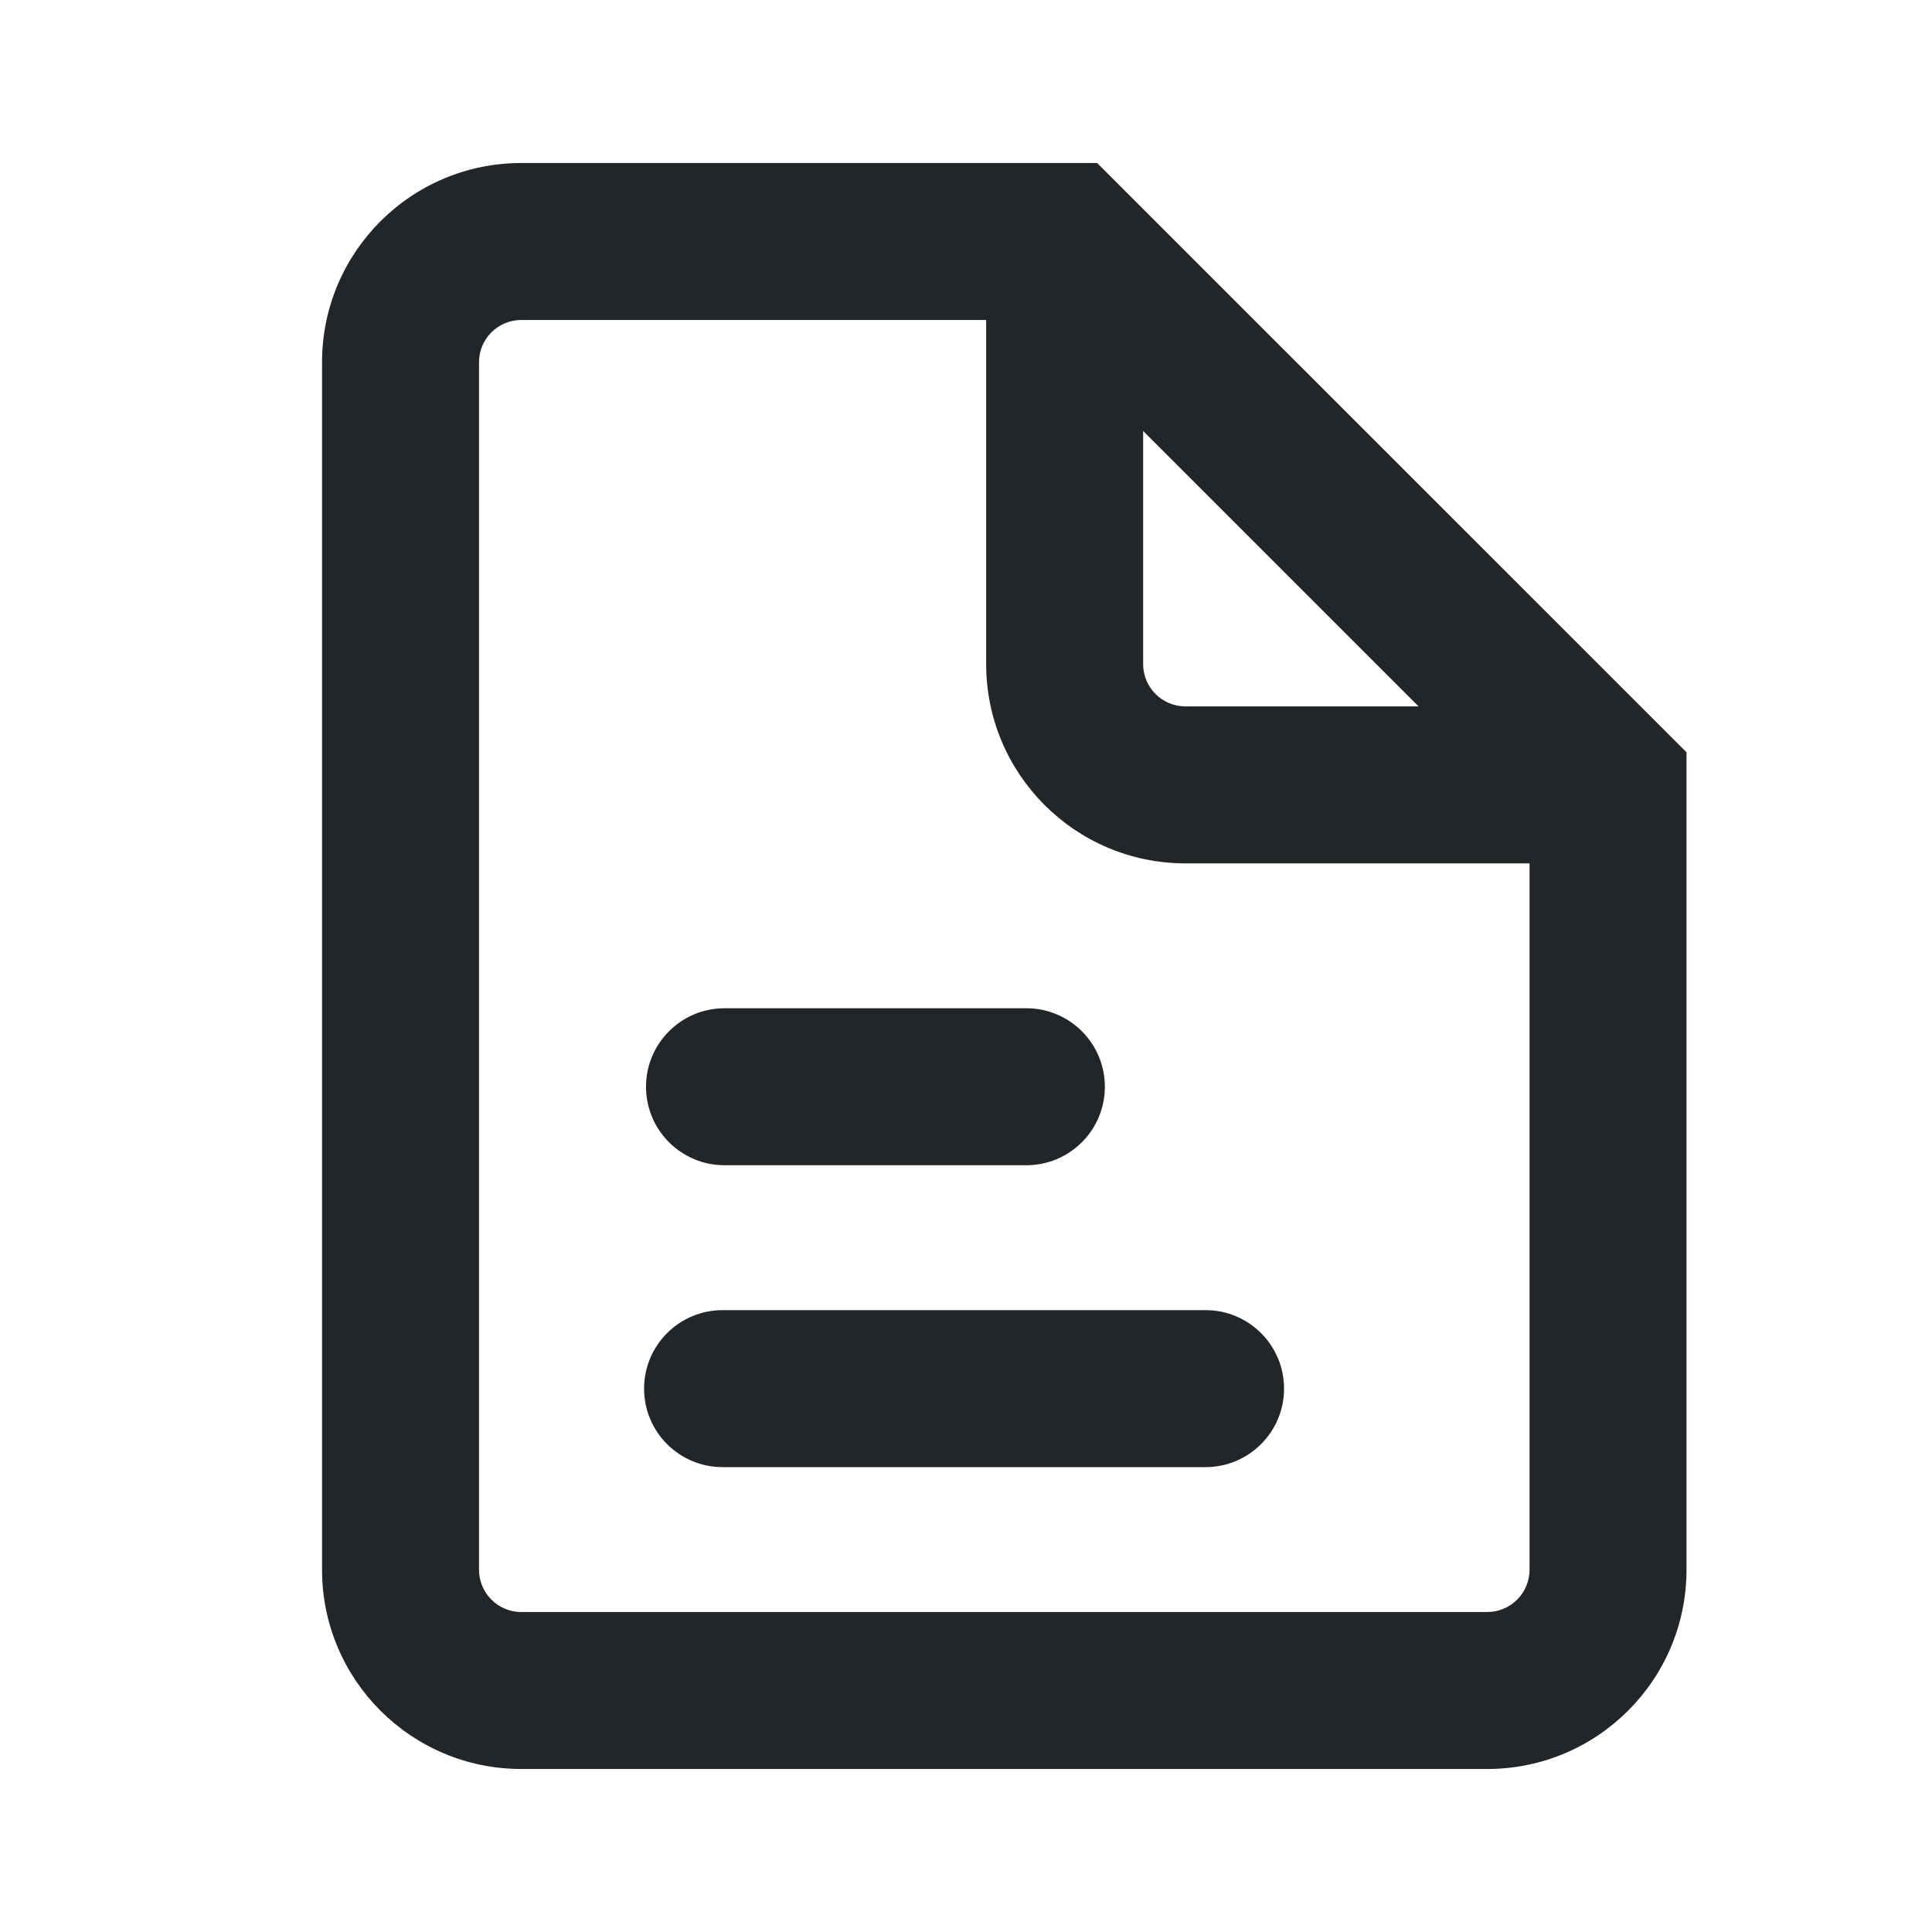
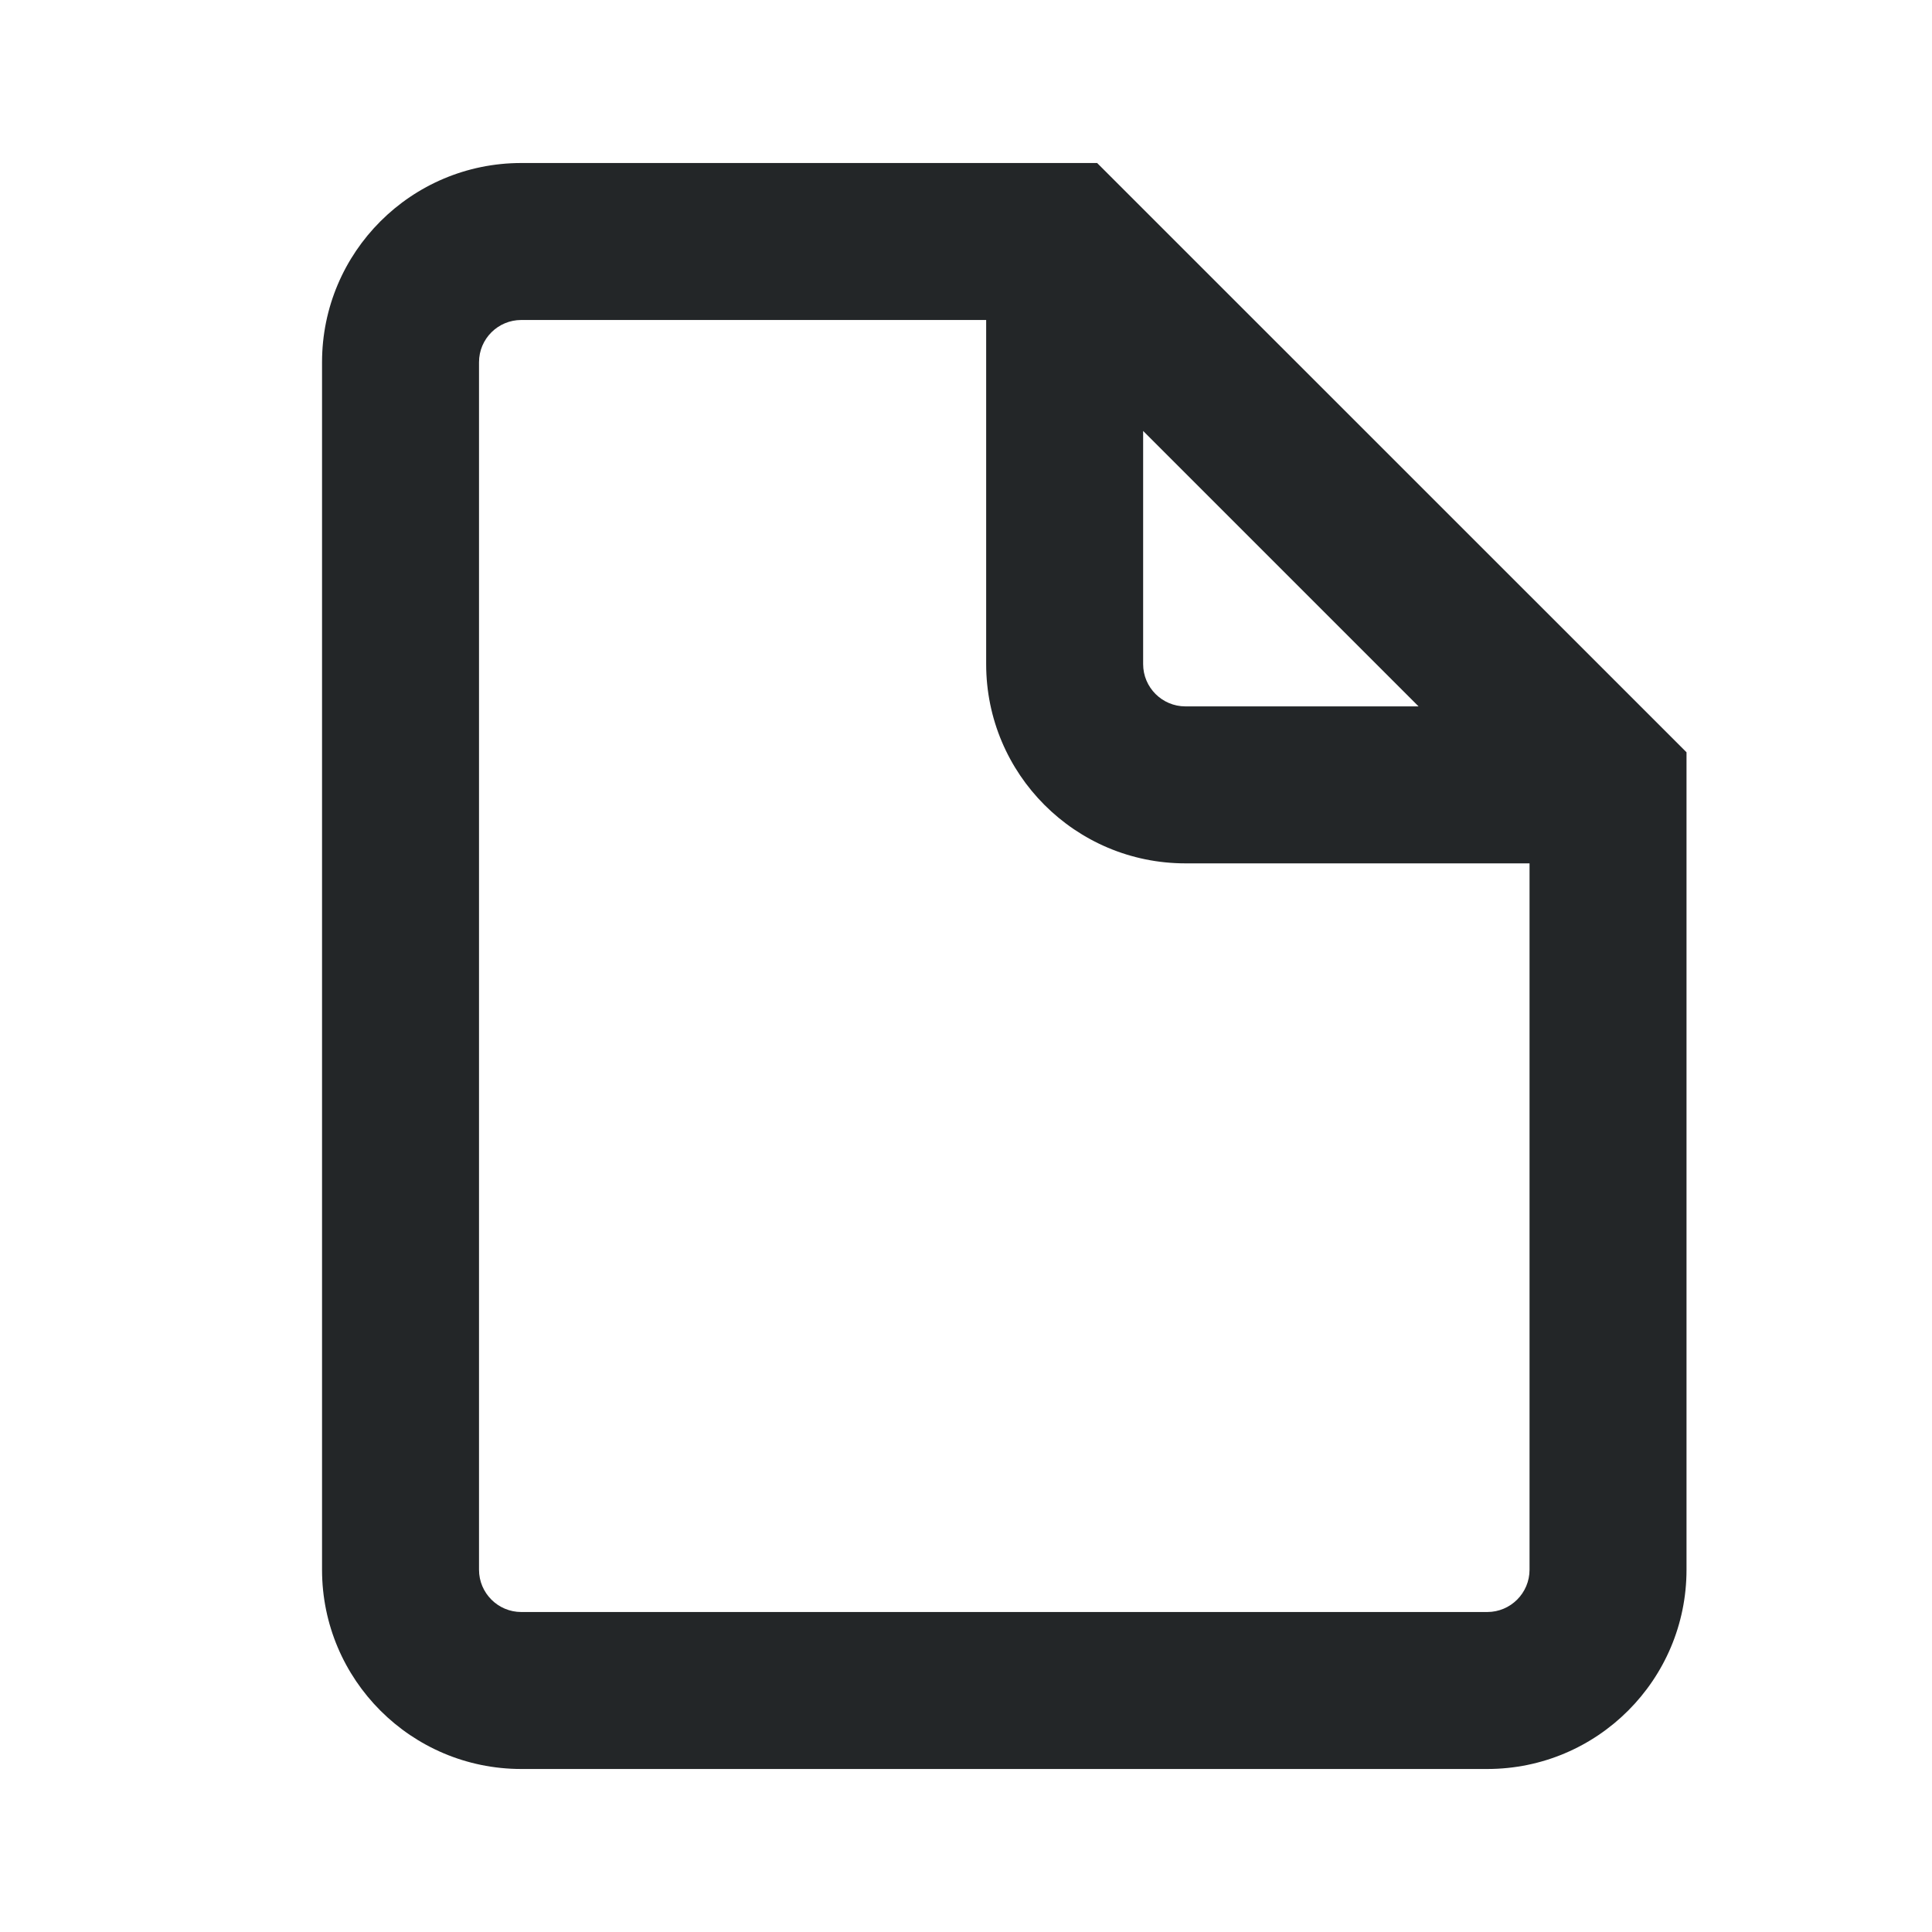
<svg xmlns="http://www.w3.org/2000/svg" width="16" height="16" viewBox="0 0 16 16" fill="none">
-   <path d="M6 8.35C5.641 8.35 5.35 8.641 5.35 9C5.35 9.359 5.641 9.65 6 9.65H8.5C8.859 9.65 9.15 9.359 9.15 9C9.15 8.641 8.859 8.35 8.5 8.35H6Z" fill="#232628" />
-   <path d="M5.334 11.5C5.334 11.141 5.625 10.85 5.984 10.85H9.984C10.343 10.85 10.634 11.141 10.634 11.5C10.634 11.859 10.343 12.15 9.984 12.15H5.984C5.625 12.15 5.334 11.859 5.334 11.5Z" fill="#232628" />
  <path fill-rule="evenodd" clip-rule="evenodd" d="M4.317 1.35C3.406 1.35 2.667 2.088 2.667 3V13C2.667 13.911 3.406 14.65 4.317 14.65H12.317C13.228 14.65 13.967 13.911 13.967 13V6.23L9.086 1.35H4.317ZM3.967 3C3.967 2.806 4.124 2.65 4.317 2.65H8.167V5.5C8.167 6.411 8.906 7.15 9.817 7.15H12.667V13C12.667 13.193 12.51 13.35 12.317 13.35H4.317C4.124 13.35 3.967 13.193 3.967 13V3ZM11.748 5.85L9.467 3.569V5.5C9.467 5.693 9.624 5.85 9.817 5.85H11.748Z" fill="#232628" />
</svg>